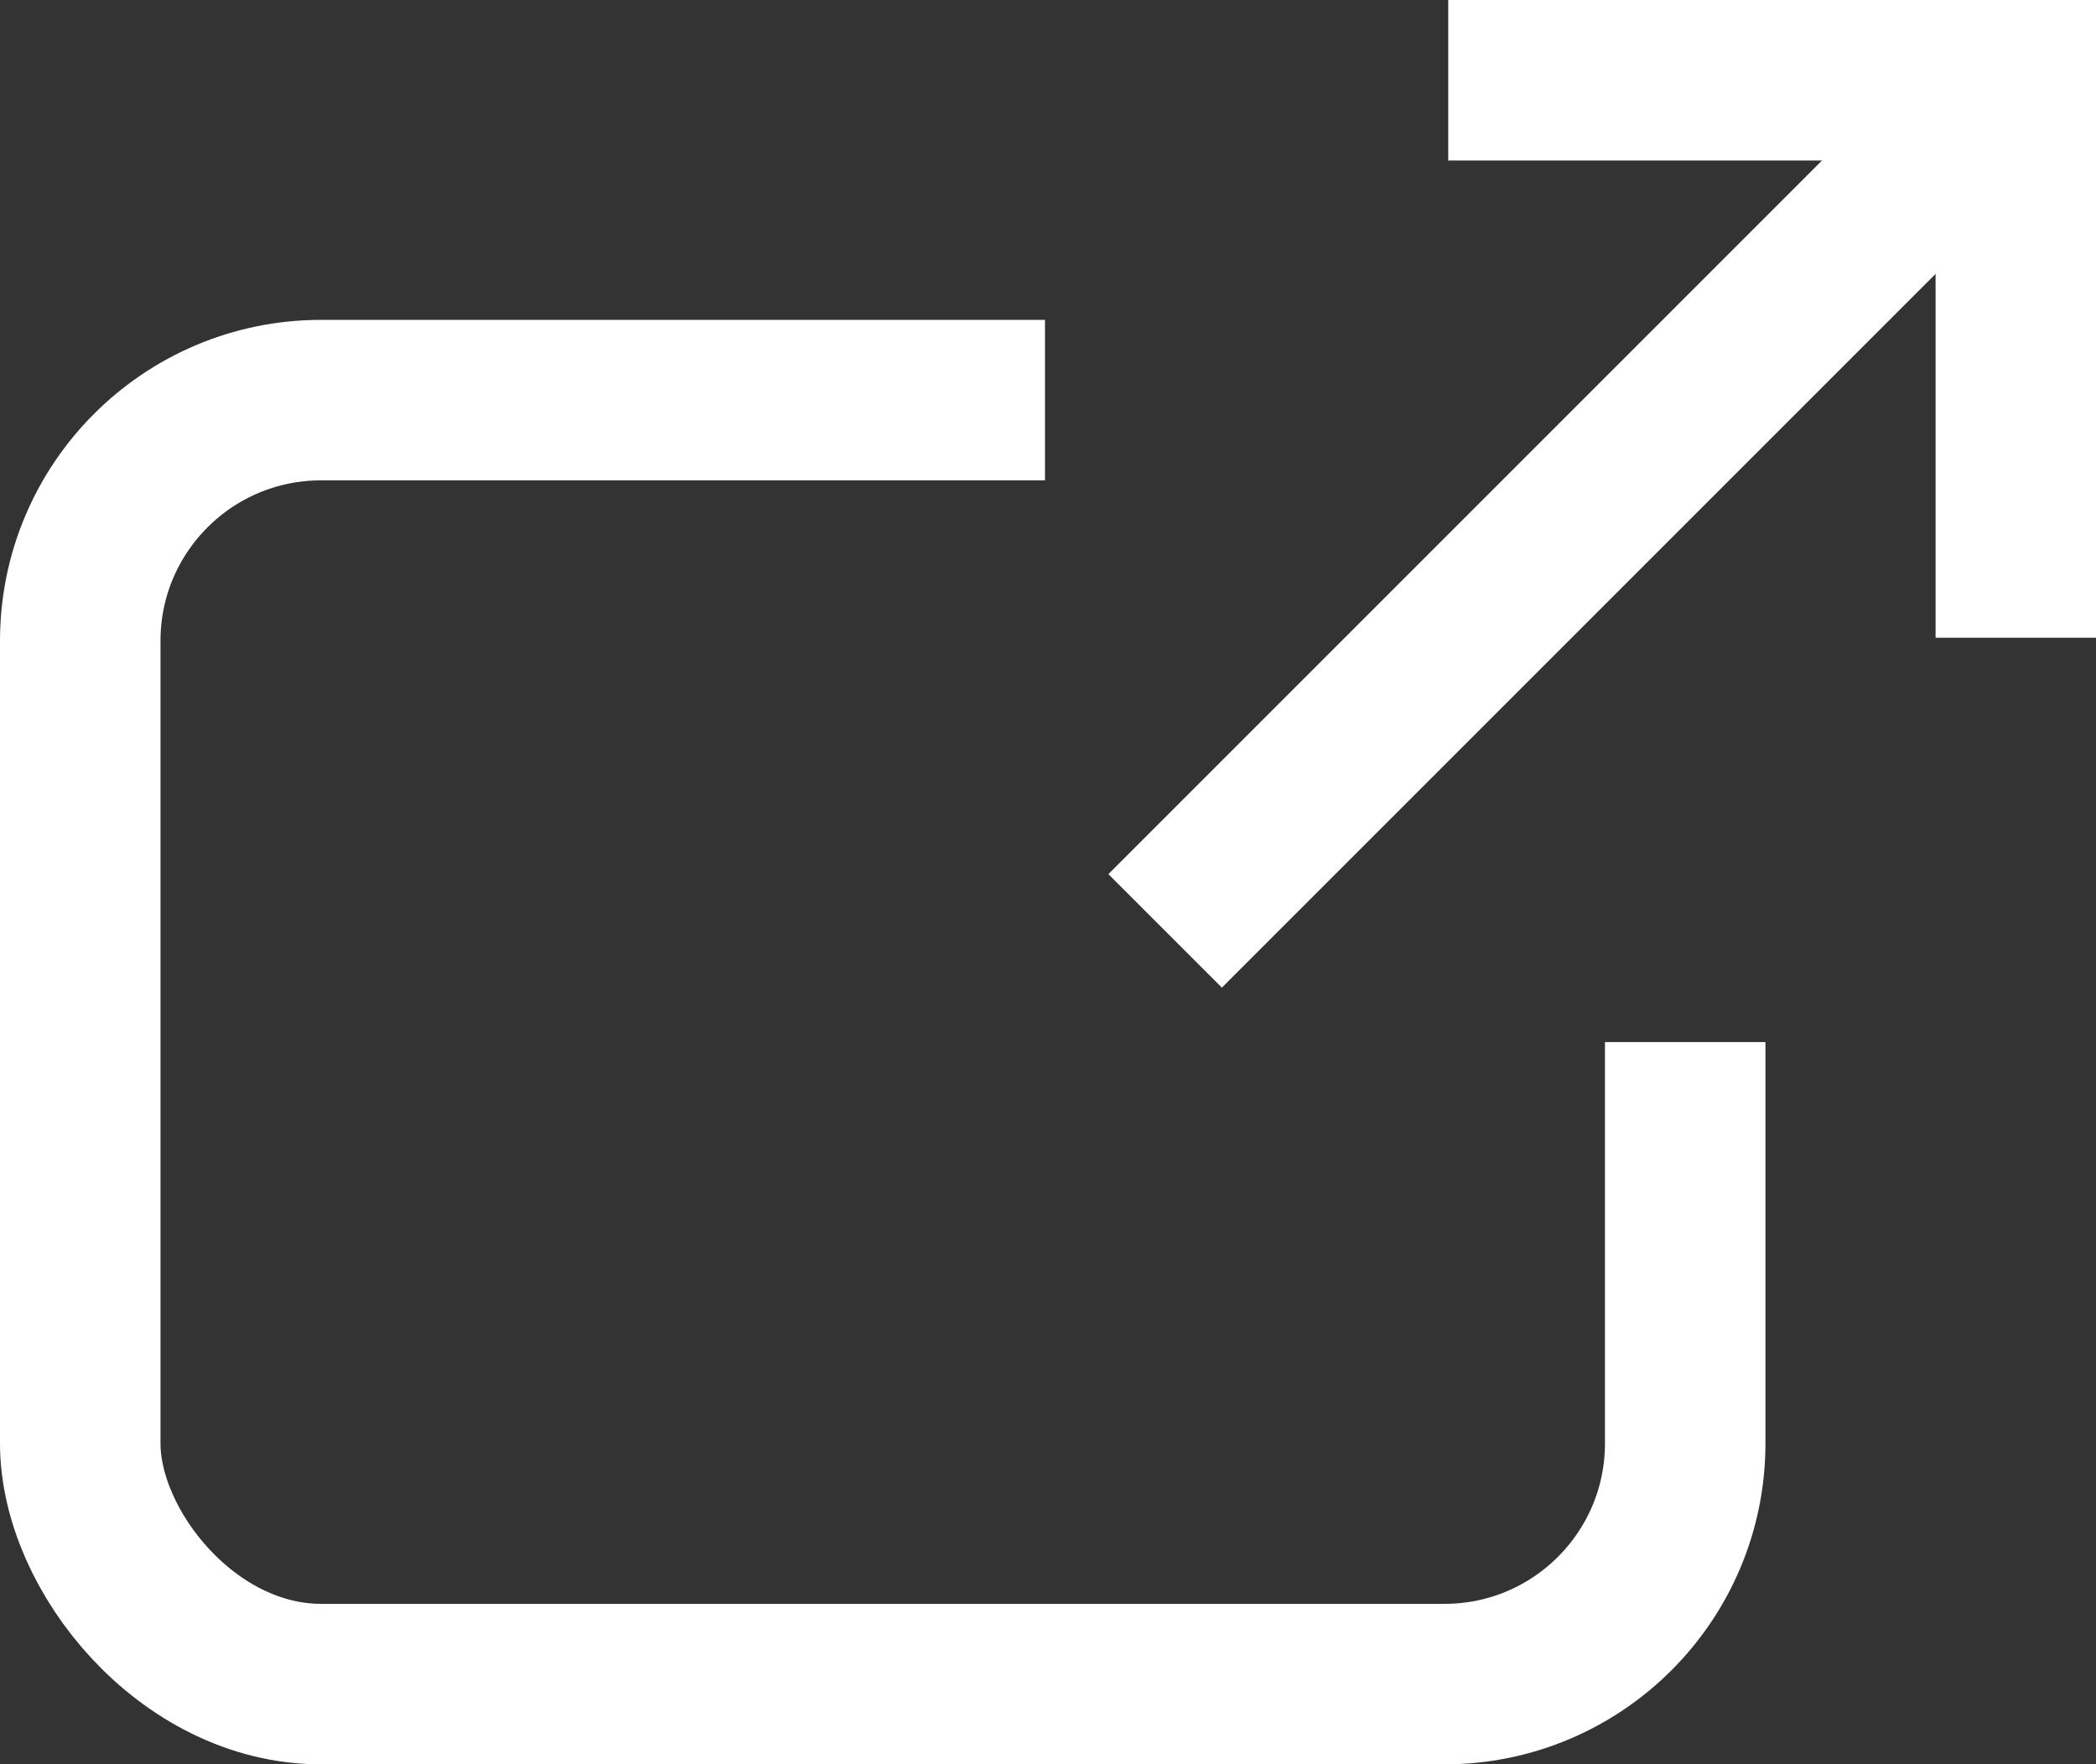
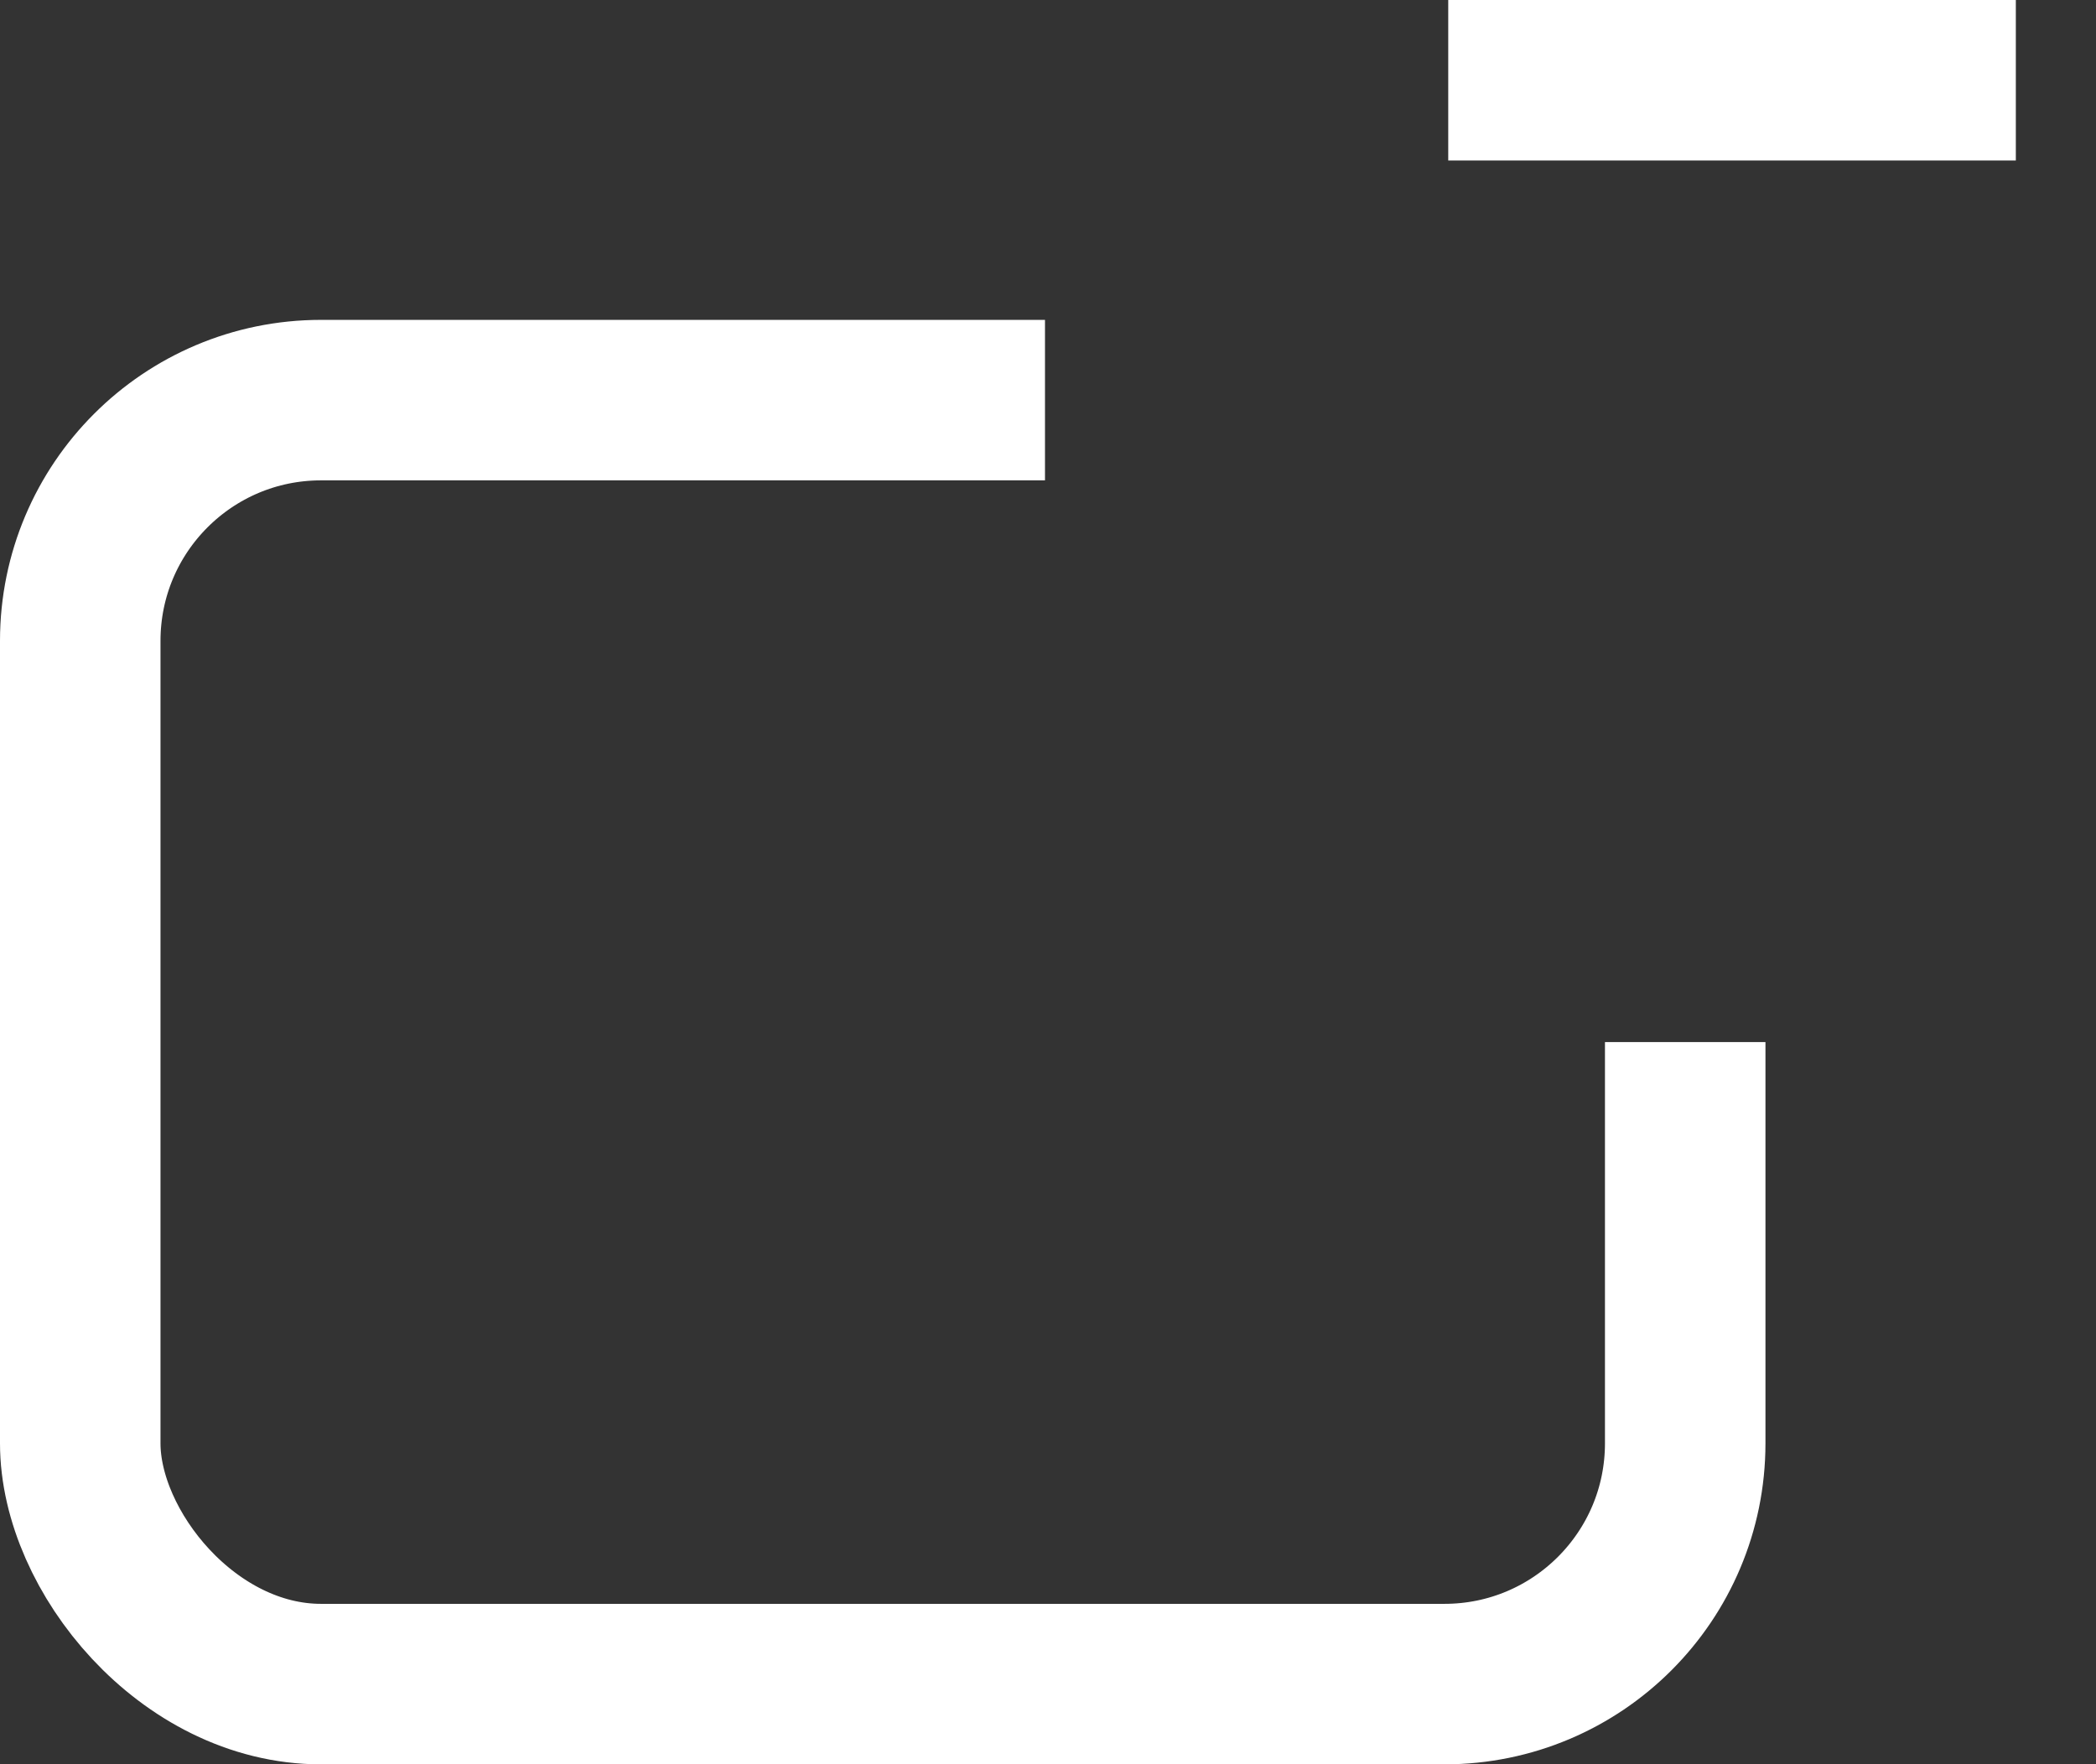
<svg xmlns="http://www.w3.org/2000/svg" width="26.119" height="21.986" viewBox="0 0 26.119 21.986">
  <rect x="0" y="0" width="26.119" height="21.986" fill="#333333" stroke="none" />
  <defs>
    <clipPath id="a">
      <path data-name="パス 46402" d="M0 0h13.022v9H22v9H0z" transform="translate(2892 17583)" fill="#fff" />
    </clipPath>
  </defs>
  <g data-name="グループ 11667">
    <g data-name="マスクグループ 1160" clip-path="url(#a)" transform="translate(-2892 -17579.014)">
      <g data-name="長方形 23940" transform="translate(2892 17583)" fill="none" stroke="#fff" stroke-width="2">
        <rect width="22" height="18" rx="4" stroke="none" />
        <rect x="1" y="1" width="20" height="16" rx="3" />
      </g>
    </g>
    <g data-name="グループ 11665" fill="none" stroke="#fff" stroke-width="2">
-       <path data-name="パス 46400" d="M18.047 1h7.073v6.947" />
-       <path data-name="パス 46401" d="M25.119 1l-10.6 10.6" />
+       <path data-name="パス 46400" d="M18.047 1h7.073" />
    </g>
  </g>
</svg>